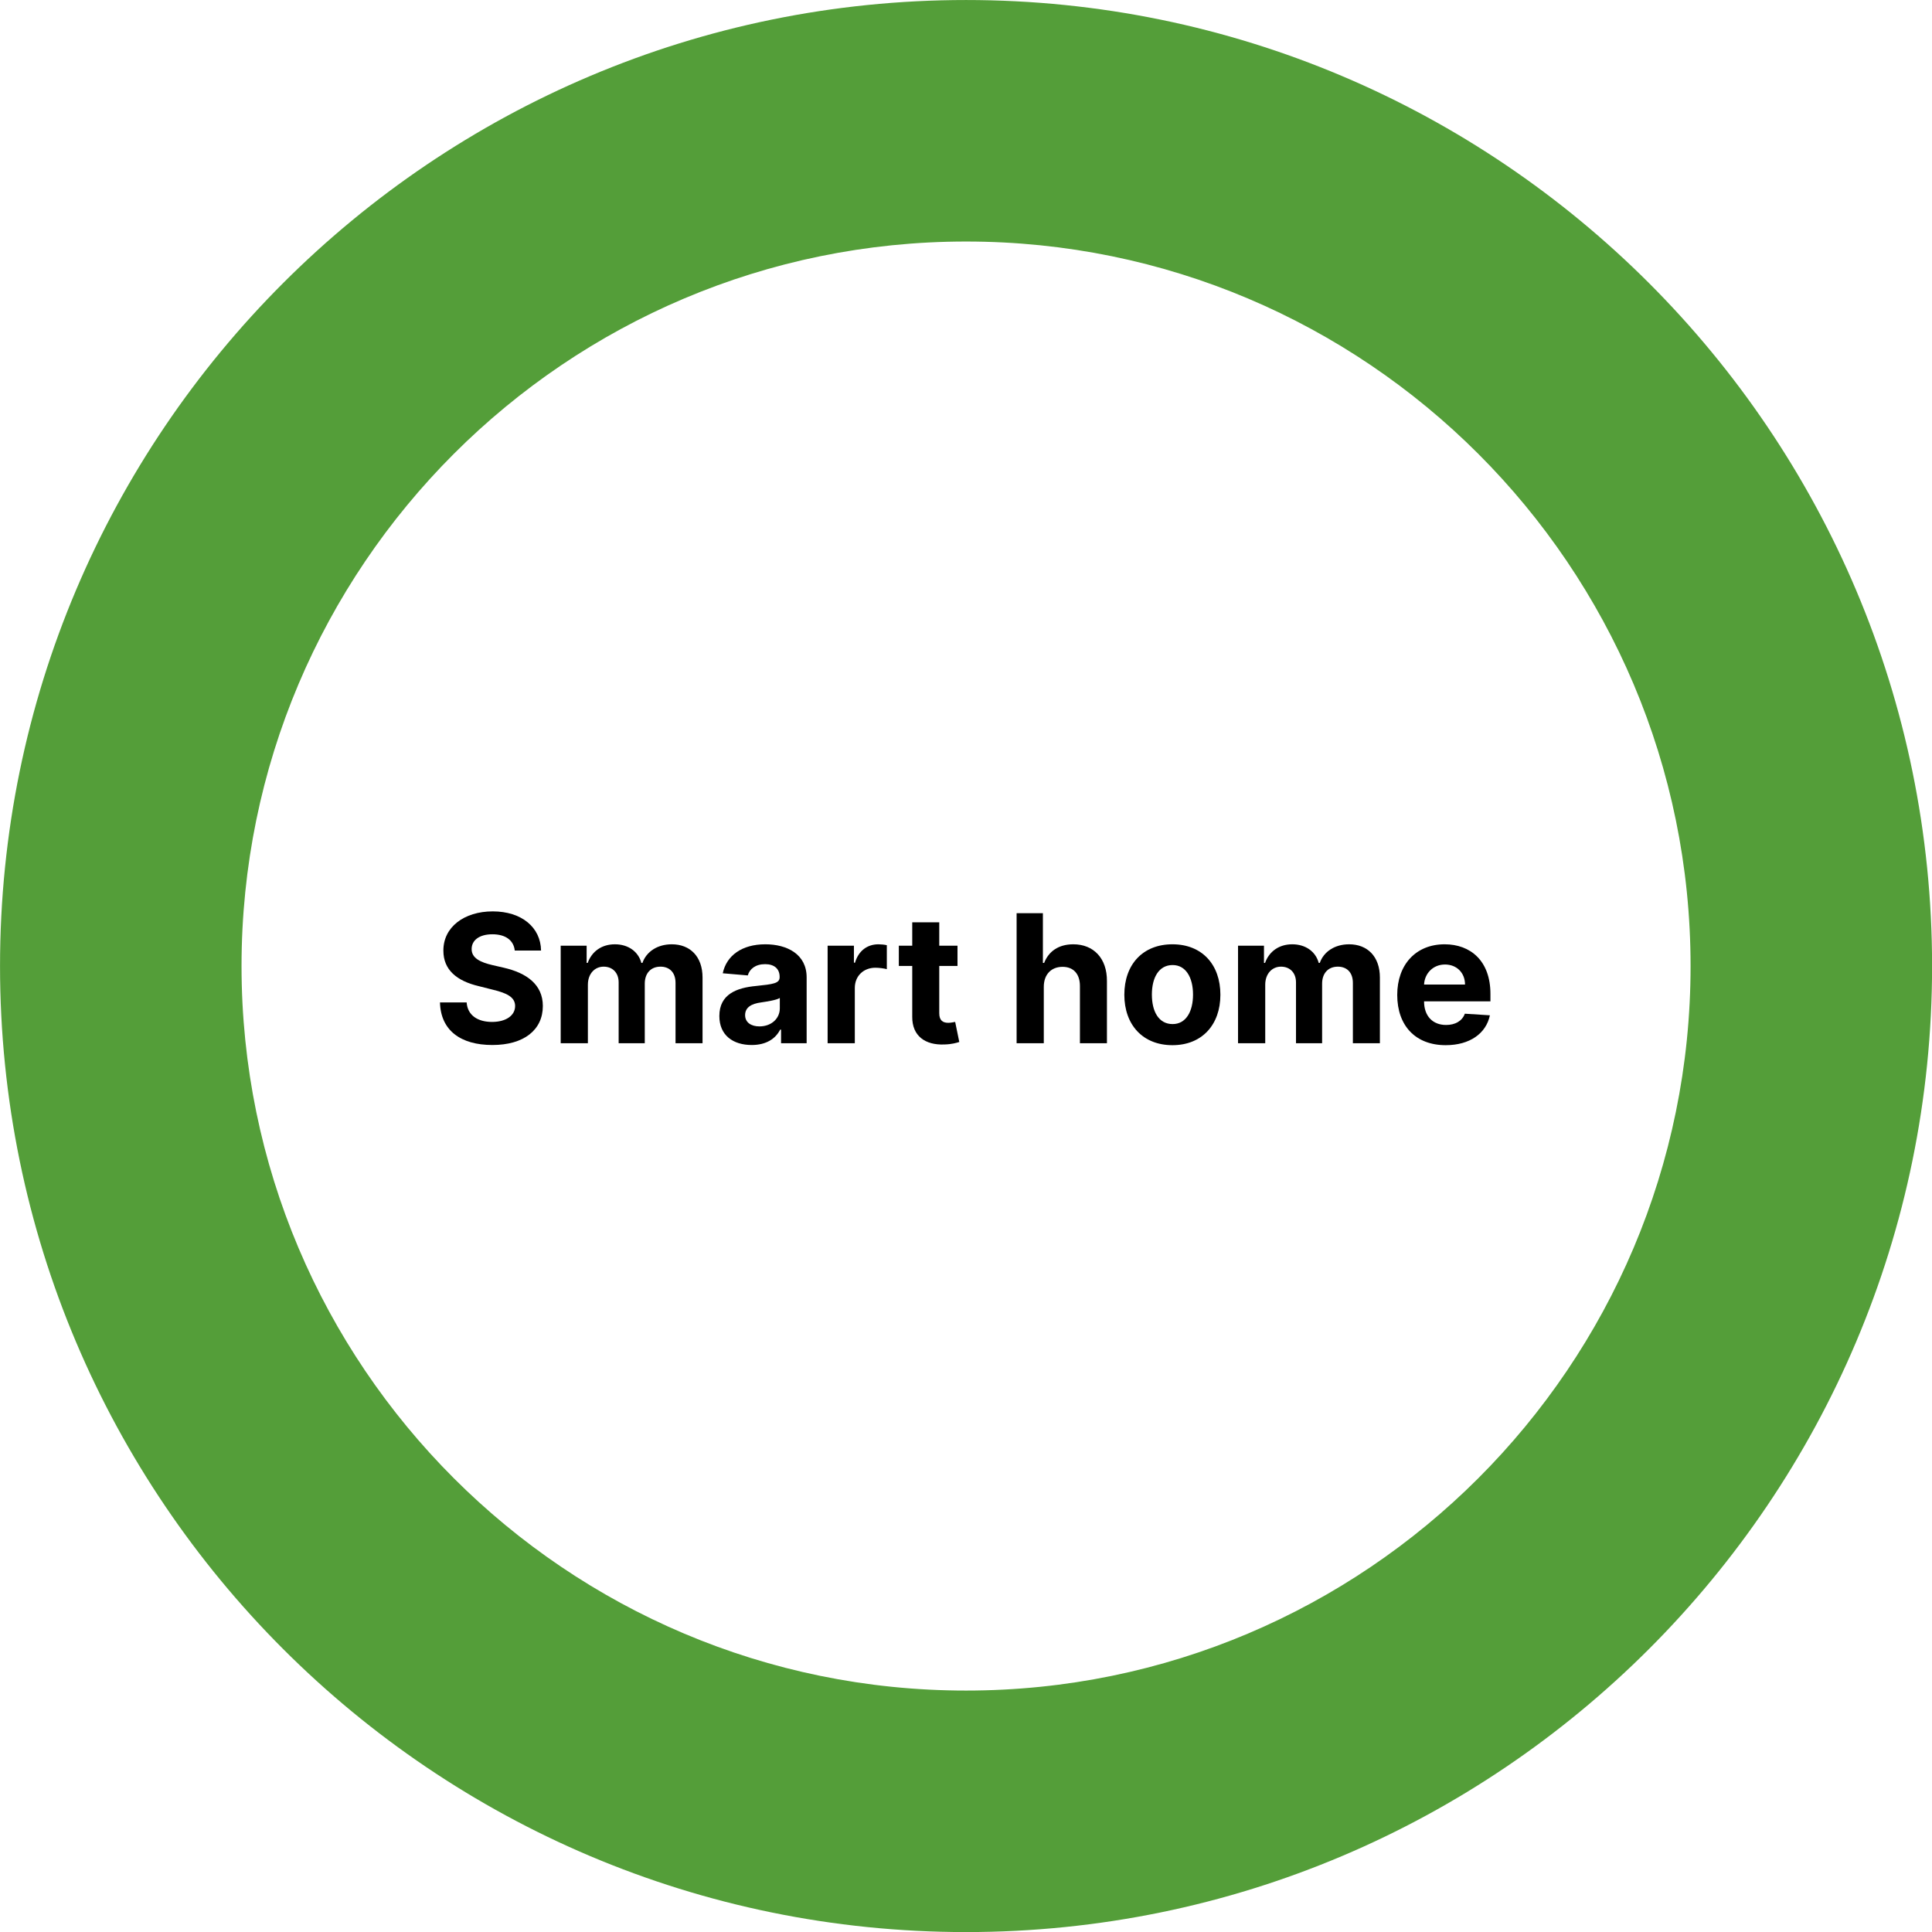
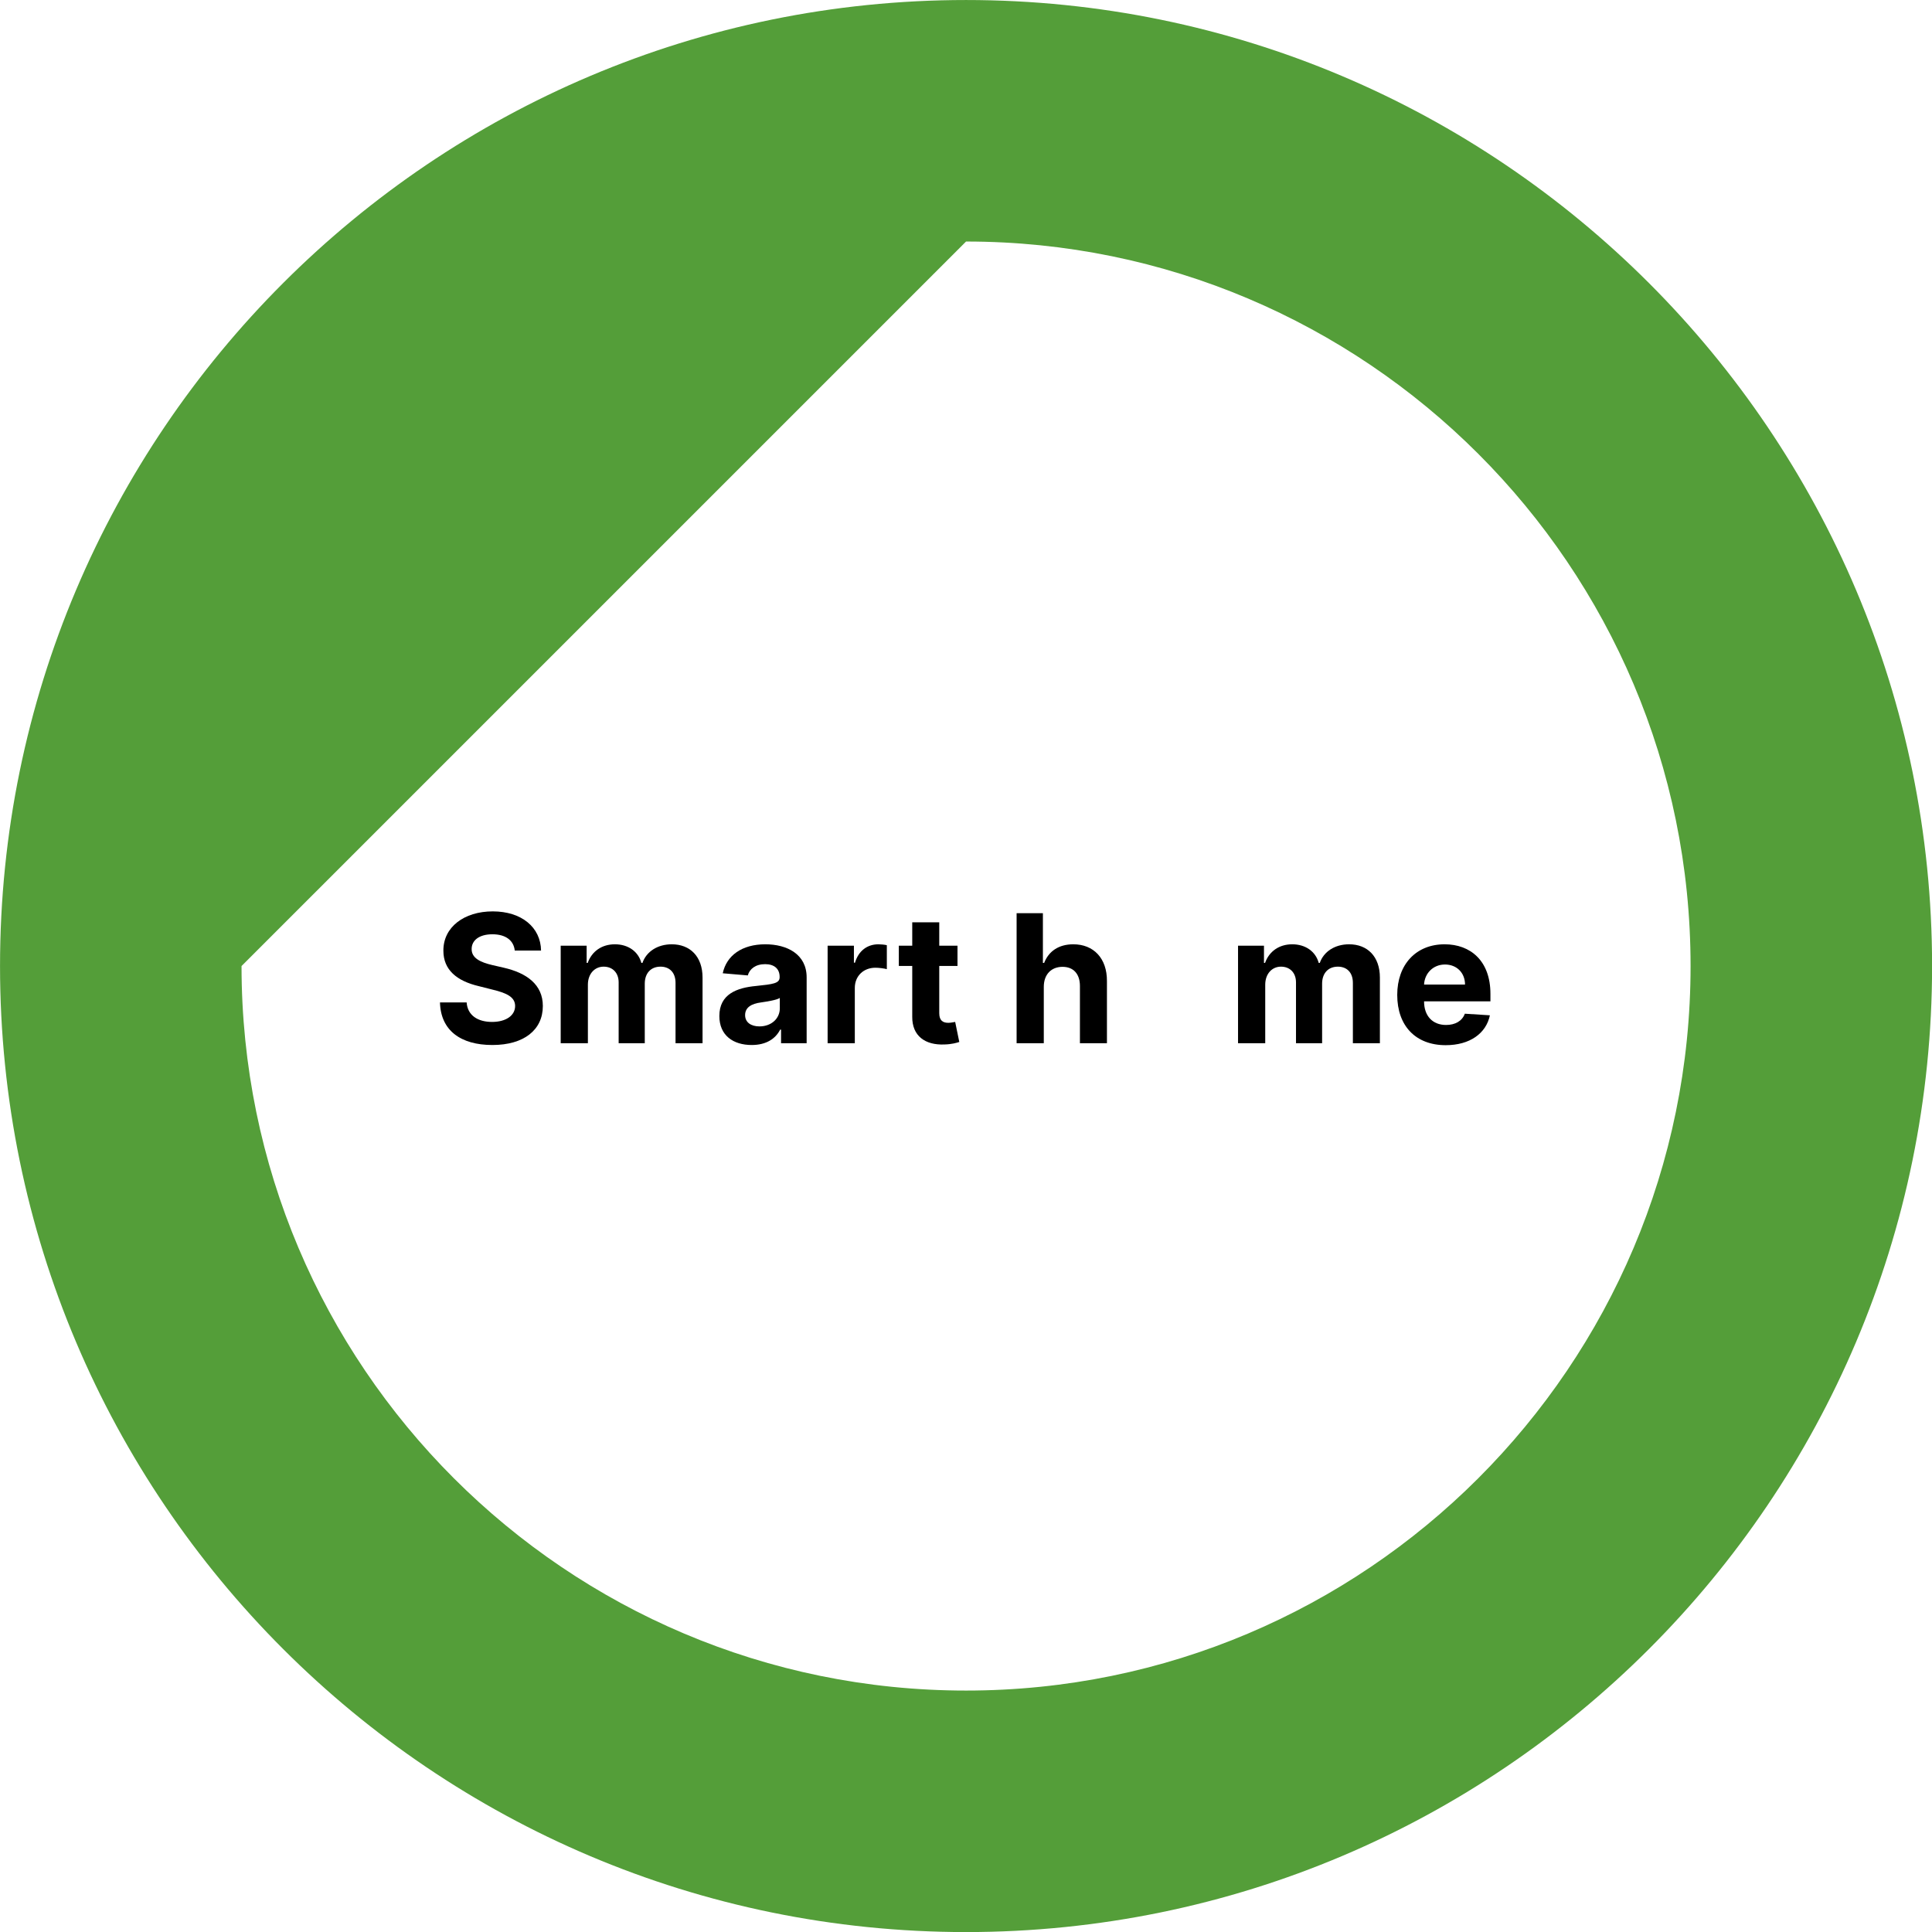
<svg xmlns="http://www.w3.org/2000/svg" width="100%" height="100%" viewBox="0 0 1080 1080" version="1.1" xml:space="preserve" style="fill-rule:evenodd;clip-rule:evenodd;stroke-linejoin:round;stroke-miterlimit:2;">
  <g transform="matrix(1.77,0,0,1.77,-626.197,-390.423)">
-     <path d="M658.886,220.584C827.271,220.584 963.979,357.291 963.979,525.676C963.979,694.062 827.271,830.769 658.886,830.769C490.501,830.769 353.793,694.062 353.793,525.676C353.793,357.291 490.501,220.584 658.886,220.584ZM658.886,296.857C785.175,296.857 887.706,399.387 887.706,525.676C887.706,651.965 785.175,754.496 658.886,754.496C532.597,754.496 430.066,651.965 430.066,525.676C430.066,399.387 532.597,296.857 658.886,296.857Z" style="fill:rgb(84,158,57);" />
+     <path d="M658.886,220.584C827.271,220.584 963.979,357.291 963.979,525.676C963.979,694.062 827.271,830.769 658.886,830.769C490.501,830.769 353.793,694.062 353.793,525.676C353.793,357.291 490.501,220.584 658.886,220.584ZM658.886,296.857C785.175,296.857 887.706,399.387 887.706,525.676C887.706,651.965 785.175,754.496 658.886,754.496C532.597,754.496 430.066,651.965 430.066,525.676Z" style="fill:rgb(84,158,57);" />
  </g>
  <g transform="matrix(5.125,0,0,5.125,-731.133,-2347.67)">
    <g transform="matrix(19.511,0,0,19.511,189.871,571.87)">
      <path d="M0.458,-0.518L0.605,-0.518C0.603,-0.648 0.496,-0.737 0.335,-0.737C0.175,-0.737 0.058,-0.649 0.059,-0.517C0.059,-0.41 0.134,-0.348 0.257,-0.319L0.336,-0.299C0.415,-0.28 0.46,-0.257 0.46,-0.208C0.46,-0.155 0.409,-0.119 0.331,-0.119C0.251,-0.119 0.194,-0.156 0.189,-0.228L0.04,-0.228C0.044,-0.071 0.156,0.01 0.333,0.01C0.51,0.01 0.615,-0.075 0.615,-0.208C0.615,-0.329 0.523,-0.393 0.397,-0.422L0.332,-0.437C0.268,-0.452 0.216,-0.475 0.217,-0.527C0.217,-0.574 0.258,-0.609 0.333,-0.609C0.407,-0.609 0.452,-0.575 0.458,-0.518Z" style="fill-rule:nonzero;" />
    </g>
    <g transform="matrix(19.511,0,0,19.511,202.647,571.87)">
      <path d="M0.06,-0L0.212,-0L0.212,-0.327C0.212,-0.388 0.25,-0.428 0.3,-0.428C0.35,-0.428 0.384,-0.394 0.384,-0.34L0.384,-0L0.53,-0L0.53,-0.333C0.53,-0.39 0.563,-0.428 0.618,-0.428C0.666,-0.428 0.702,-0.398 0.702,-0.337L0.702,-0L0.853,-0L0.853,-0.367C0.853,-0.485 0.783,-0.553 0.681,-0.553C0.601,-0.553 0.539,-0.512 0.517,-0.449L0.511,-0.449C0.494,-0.512 0.438,-0.553 0.363,-0.553C0.289,-0.553 0.234,-0.513 0.211,-0.449L0.205,-0.449L0.205,-0.545L0.06,-0.545L0.06,-0Z" style="fill-rule:nonzero;" />
    </g>
    <g transform="matrix(19.511,0,0,19.511,220.44,571.87)">
      <path d="M0.216,0.01C0.297,0.01 0.349,-0.025 0.375,-0.076L0.38,-0.076L0.38,-0L0.523,-0L0.523,-0.368C0.523,-0.498 0.413,-0.553 0.292,-0.553C0.161,-0.553 0.075,-0.49 0.054,-0.391L0.194,-0.379C0.204,-0.415 0.237,-0.442 0.291,-0.442C0.342,-0.442 0.372,-0.416 0.372,-0.371L0.372,-0.369C0.372,-0.334 0.335,-0.33 0.24,-0.32C0.132,-0.31 0.035,-0.274 0.035,-0.152C0.035,-0.044 0.112,0.01 0.216,0.01ZM0.259,-0.094C0.213,-0.094 0.179,-0.116 0.179,-0.157C0.179,-0.2 0.214,-0.221 0.268,-0.228C0.301,-0.233 0.355,-0.241 0.373,-0.253L0.373,-0.195C0.373,-0.138 0.326,-0.094 0.259,-0.094Z" style="fill-rule:nonzero;" />
    </g>
    <g transform="matrix(19.511,0,0,19.511,231.762,571.87)">
      <path d="M0.06,-0L0.212,-0L0.212,-0.309C0.212,-0.376 0.261,-0.422 0.327,-0.422C0.348,-0.422 0.377,-0.418 0.391,-0.414L0.391,-0.548C0.378,-0.551 0.359,-0.553 0.344,-0.553C0.283,-0.553 0.233,-0.518 0.213,-0.45L0.207,-0.45L0.207,-0.545L0.06,-0.545L0.06,-0Z" style="fill-rule:nonzero;" />
    </g>
    <g transform="matrix(19.511,0,0,19.511,240.27,571.87)">
      <path d="M0.35,-0.545L0.248,-0.545L0.248,-0.676L0.097,-0.676L0.097,-0.545L0.022,-0.545L0.022,-0.432L0.097,-0.432L0.097,-0.148C0.096,-0.041 0.169,0.012 0.278,0.007C0.317,0.006 0.345,-0.002 0.36,-0.007L0.337,-0.119C0.329,-0.118 0.313,-0.114 0.299,-0.114C0.269,-0.114 0.248,-0.126 0.248,-0.168L0.248,-0.432L0.35,-0.432L0.35,-0.545Z" style="fill-rule:nonzero;" />
    </g>
    <g transform="matrix(19.511,0,0,19.511,252.375,571.87)">
      <path d="M0.212,-0.315C0.212,-0.386 0.255,-0.427 0.317,-0.427C0.378,-0.427 0.414,-0.387 0.414,-0.32L0.414,-0L0.565,-0L0.565,-0.347C0.566,-0.475 0.49,-0.553 0.377,-0.553C0.294,-0.553 0.239,-0.513 0.214,-0.449L0.207,-0.449L0.207,-0.727L0.06,-0.727L0.06,-0L0.212,-0L0.212,-0.315Z" style="fill-rule:nonzero;" />
    </g>
    <g transform="matrix(19.511,0,0,19.511,264.555,571.87)">
-       <path d="M0.307,0.011C0.472,0.011 0.575,-0.103 0.575,-0.271C0.575,-0.44 0.472,-0.553 0.307,-0.553C0.141,-0.553 0.038,-0.44 0.038,-0.271C0.038,-0.103 0.141,0.011 0.307,0.011ZM0.308,-0.107C0.231,-0.107 0.192,-0.176 0.192,-0.272C0.192,-0.367 0.231,-0.437 0.308,-0.437C0.382,-0.437 0.422,-0.367 0.422,-0.272C0.422,-0.176 0.382,-0.107 0.308,-0.107Z" style="fill-rule:nonzero;" />
-     </g>
+       </g>
    <g transform="matrix(19.511,0,0,19.511,276.528,571.87)">
      <path d="M0.06,-0L0.212,-0L0.212,-0.327C0.212,-0.388 0.25,-0.428 0.3,-0.428C0.35,-0.428 0.384,-0.394 0.384,-0.34L0.384,-0L0.53,-0L0.53,-0.333C0.53,-0.39 0.563,-0.428 0.618,-0.428C0.666,-0.428 0.702,-0.398 0.702,-0.337L0.702,-0L0.853,-0L0.853,-0.367C0.853,-0.485 0.783,-0.553 0.681,-0.553C0.601,-0.553 0.539,-0.512 0.517,-0.449L0.511,-0.449C0.494,-0.512 0.438,-0.553 0.363,-0.553C0.289,-0.553 0.234,-0.513 0.211,-0.449L0.205,-0.449L0.205,-0.545L0.06,-0.545L0.06,-0Z" style="fill-rule:nonzero;" />
    </g>
    <g transform="matrix(19.511,0,0,19.511,294.321,571.87)">
      <path d="M0.309,0.011C0.444,0.011 0.535,-0.055 0.556,-0.156L0.416,-0.165C0.401,-0.124 0.362,-0.102 0.311,-0.102C0.236,-0.102 0.188,-0.152 0.188,-0.234L0.188,-0.234L0.559,-0.234L0.559,-0.276C0.559,-0.461 0.447,-0.553 0.303,-0.553C0.142,-0.553 0.038,-0.439 0.038,-0.27C0.038,-0.097 0.141,0.011 0.309,0.011ZM0.188,-0.328C0.191,-0.39 0.238,-0.44 0.305,-0.44C0.371,-0.44 0.417,-0.393 0.417,-0.328L0.188,-0.328Z" style="fill-rule:nonzero;" />
    </g>
  </g>
</svg>